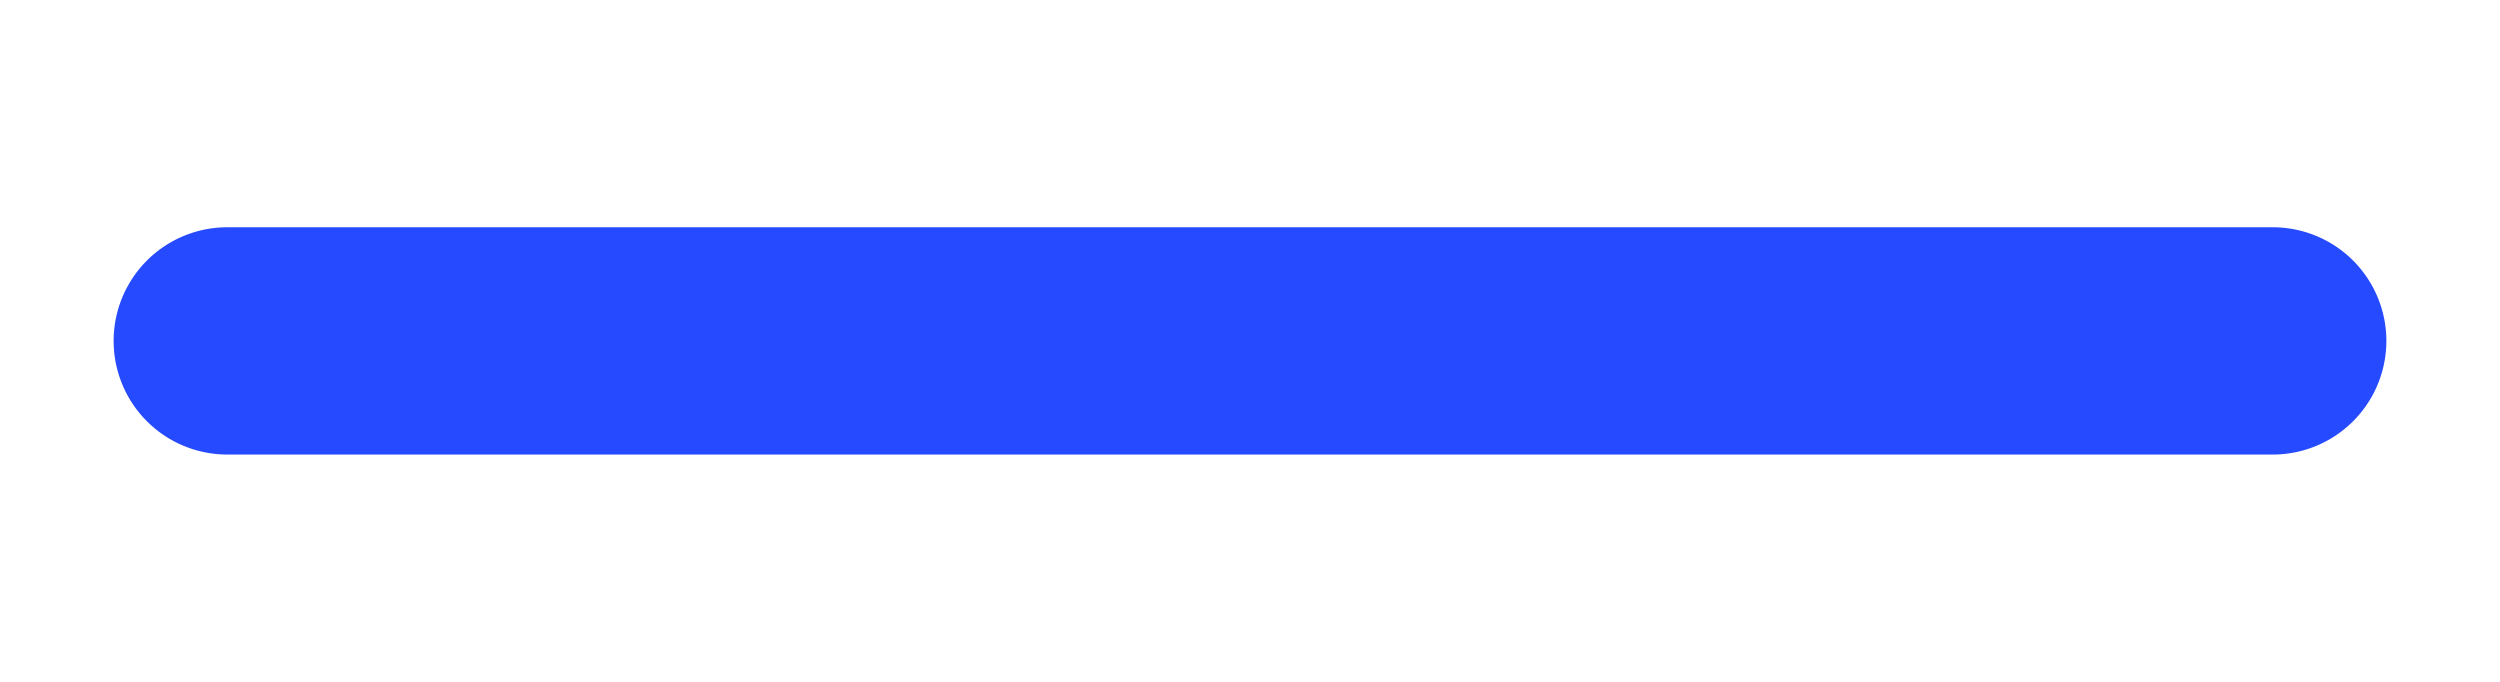
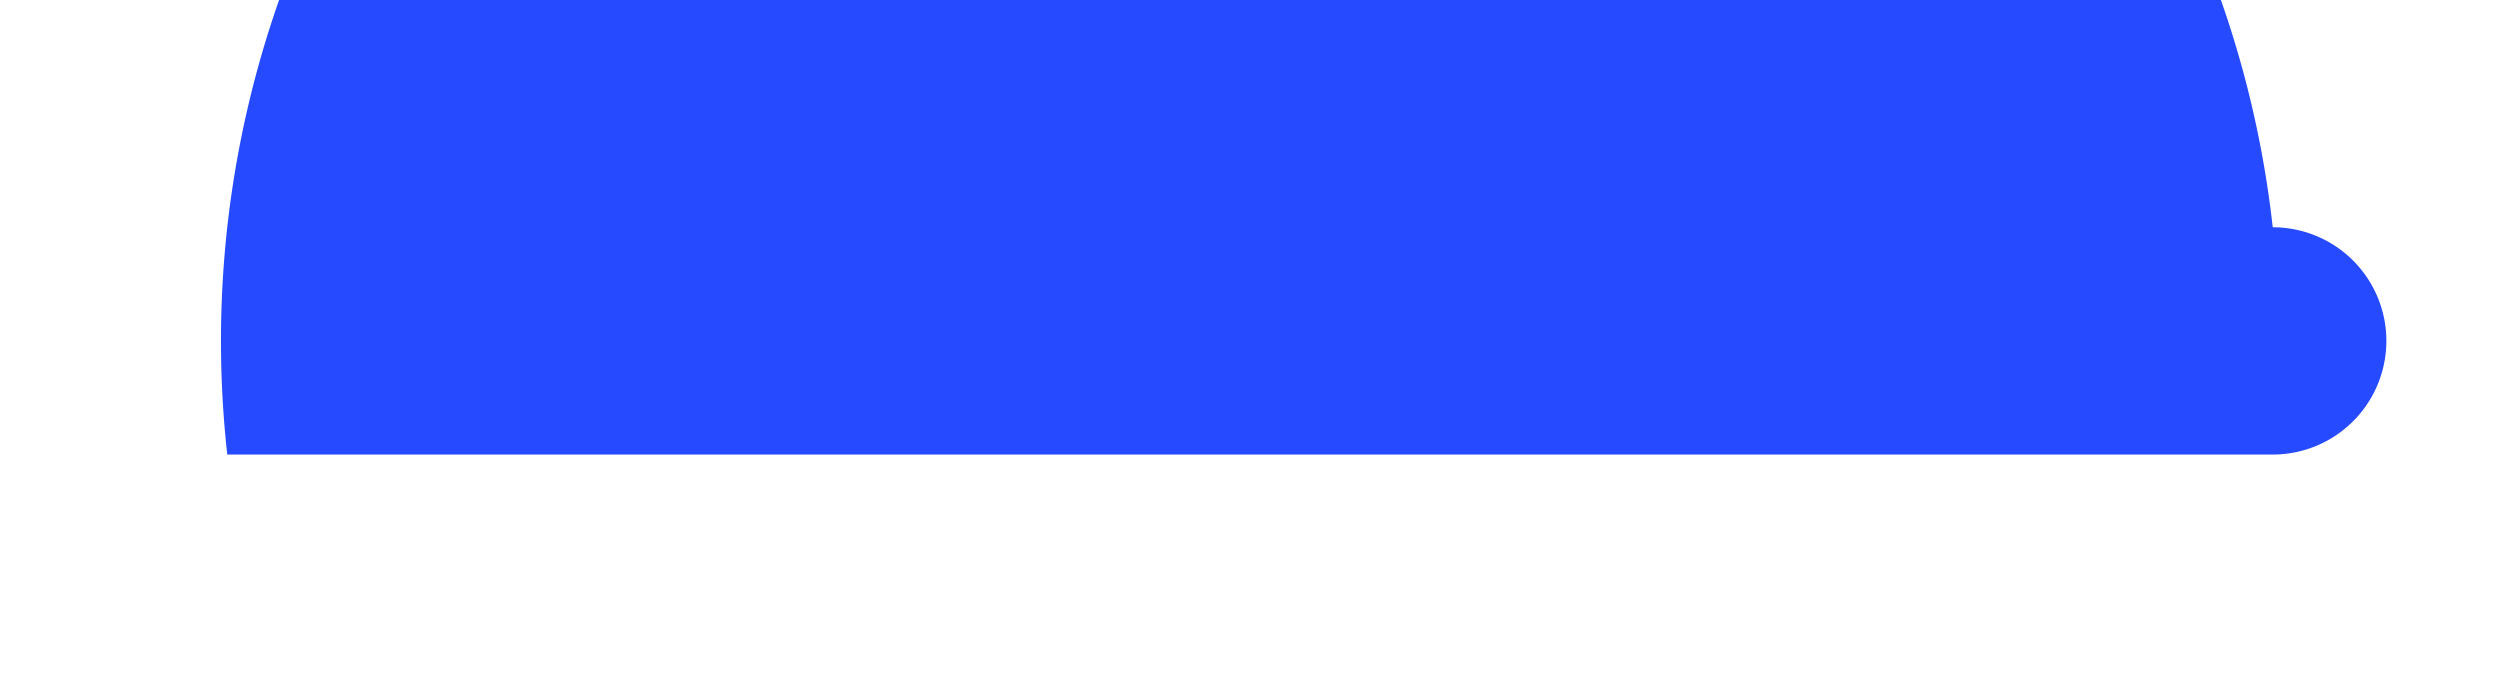
<svg xmlns="http://www.w3.org/2000/svg" id="Layer_1" data-name="Layer 1" viewBox="0 0 22 6">
  <defs>
    <style>.cls-1{fill:#254aff;}</style>
  </defs>
-   <path class="cls-1" d="M20,2H2A1,1,0,0,0,2,4H20a1,1,0,0,0,0-2Z" />
+   <path class="cls-1" d="M20,2A1,1,0,0,0,2,4H20a1,1,0,0,0,0-2Z" />
</svg>